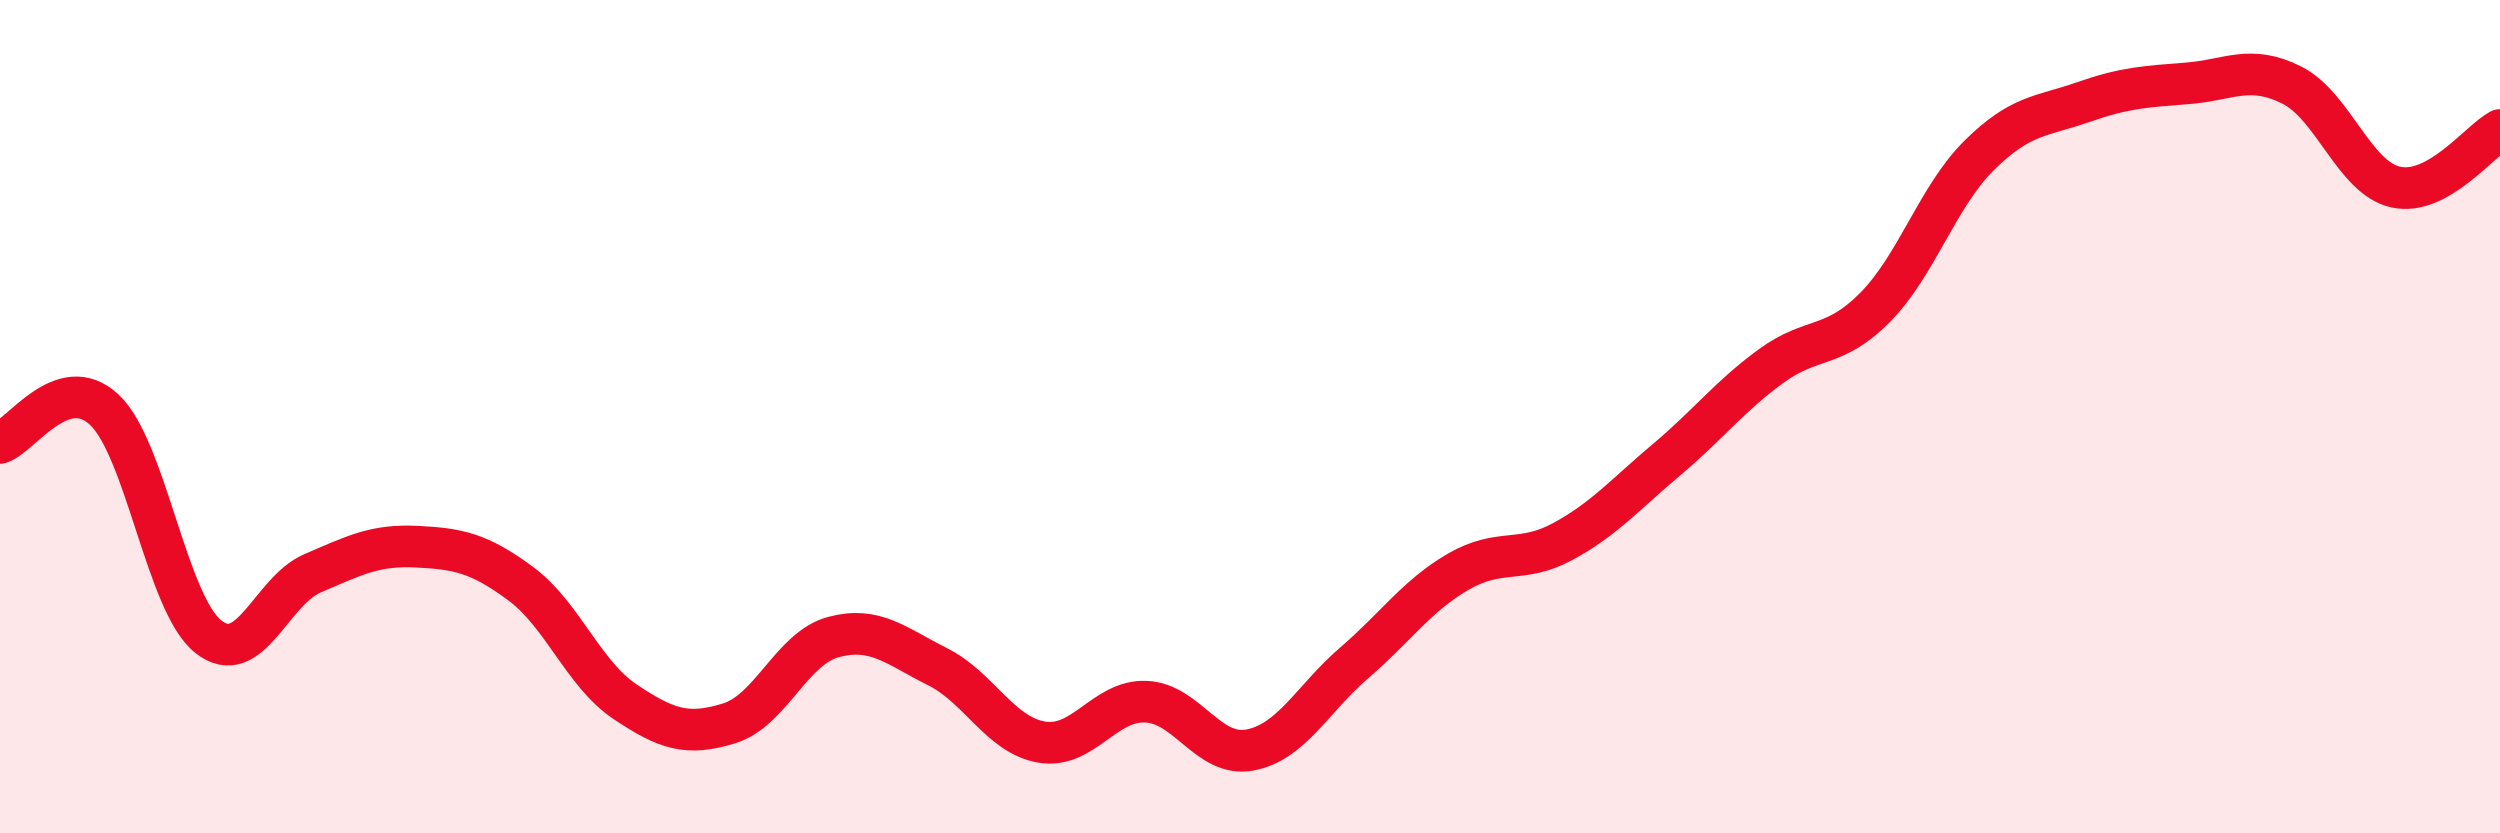
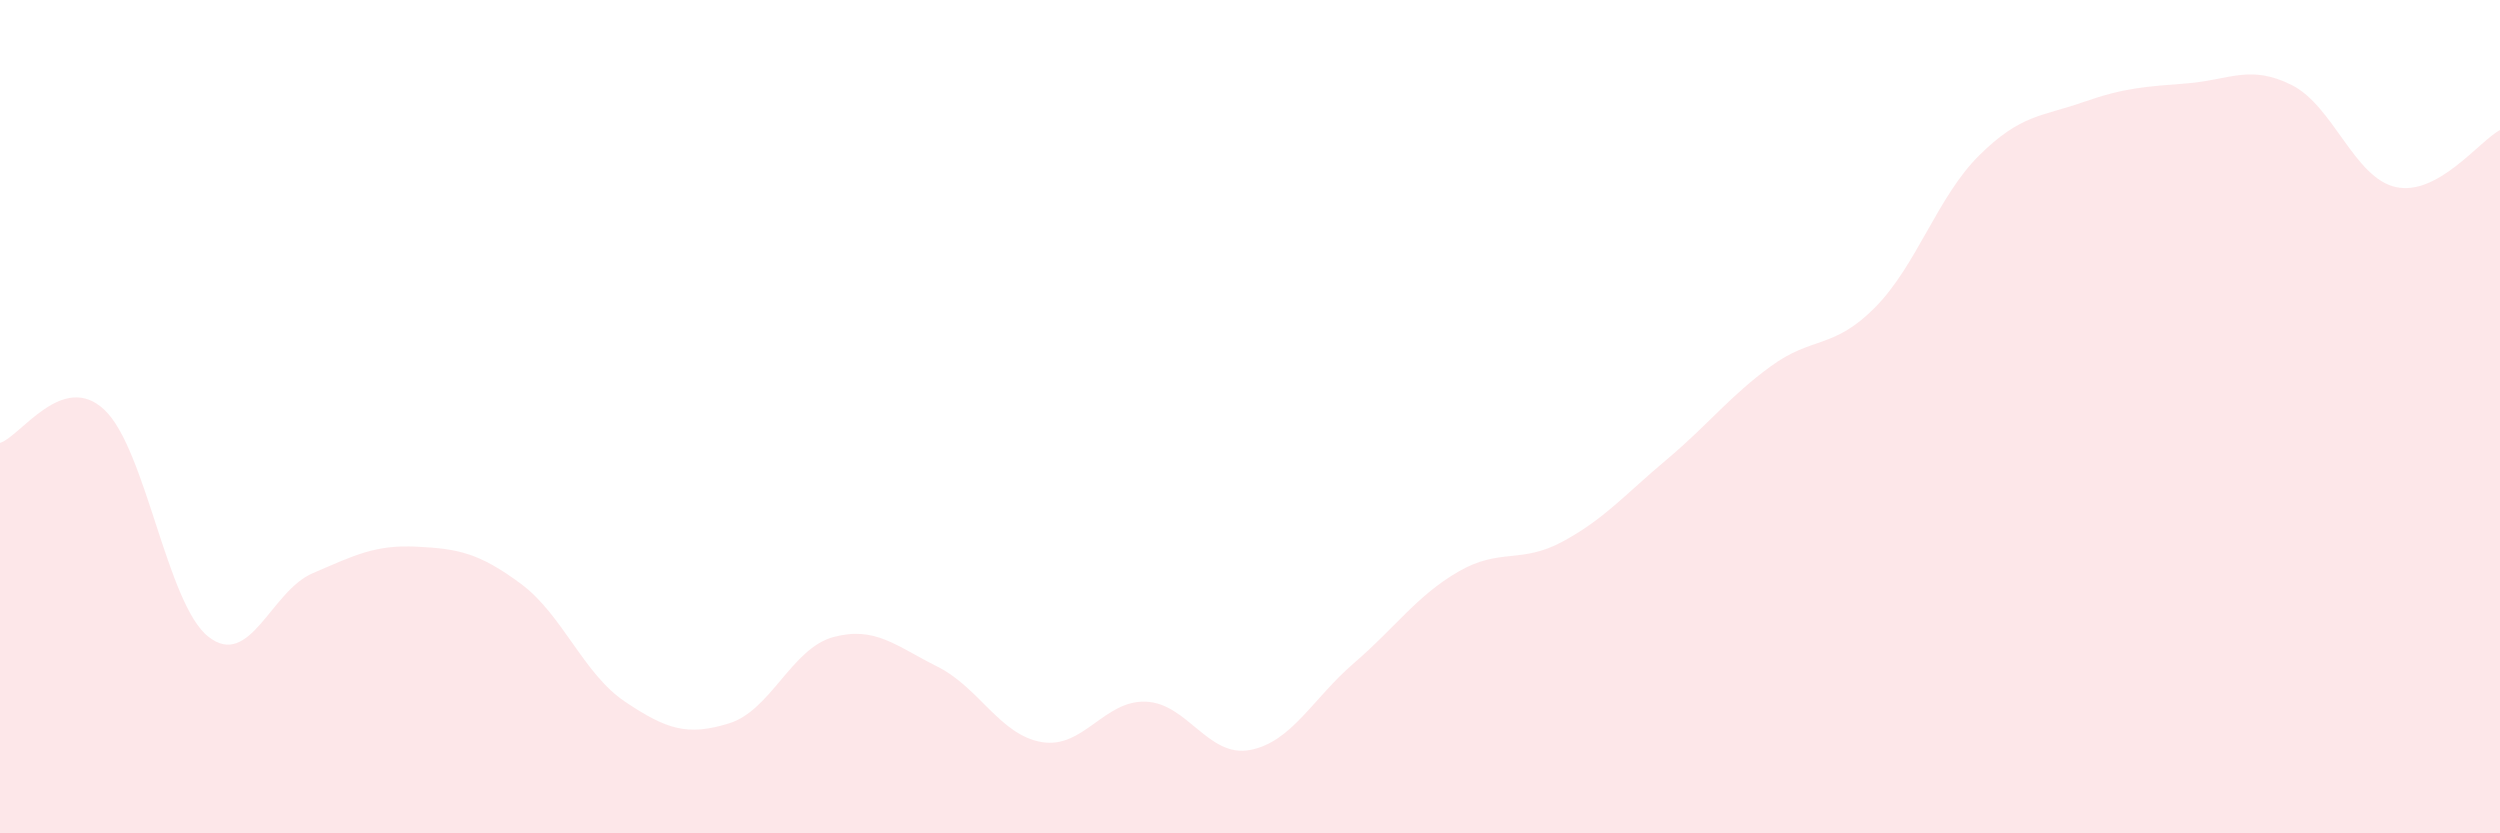
<svg xmlns="http://www.w3.org/2000/svg" width="60" height="20" viewBox="0 0 60 20">
  <path d="M 0,10.63 C 0.5,10.47 1.5,8.9 2.5,9.83 C 3.5,10.76 4,14.49 5,15.28 C 6,16.07 6.5,14.19 7.5,13.76 C 8.5,13.33 9,13.07 10,13.12 C 11,13.17 11.5,13.27 12.5,14.01 C 13.5,14.75 14,16.17 15,16.84 C 16,17.51 16.5,17.67 17.5,17.36 C 18.5,17.05 19,15.56 20,15.29 C 21,15.02 21.5,15.5 22.5,16 C 23.5,16.5 24,17.64 25,17.81 C 26,17.98 26.5,16.8 27.5,16.84 C 28.5,16.88 29,18.19 30,18 C 31,17.81 31.5,16.77 32.5,15.91 C 33.5,15.05 34,14.3 35,13.72 C 36,13.14 36.5,13.54 37.5,13 C 38.5,12.46 39,11.87 40,11.03 C 41,10.19 41.5,9.52 42.5,8.79 C 43.5,8.06 44,8.39 45,7.38 C 46,6.37 46.5,4.72 47.5,3.73 C 48.5,2.74 49,2.8 50,2.45 C 51,2.1 51.5,2.08 52.5,2 C 53.5,1.92 54,1.54 55,2.04 C 56,2.54 56.5,4.27 57.5,4.49 C 58.5,4.71 59.5,3.39 60,3.12L60 20L0 20Z" fill="#EB0A25" opacity="0.1" stroke-linecap="round" stroke-linejoin="round" />
-   <path d="M 0,10.63 C 0.5,10.47 1.5,8.9 2.5,9.83 C 3.5,10.76 4,14.49 5,15.28 C 6,16.07 6.5,14.19 7.5,13.76 C 8.5,13.33 9,13.07 10,13.12 C 11,13.17 11.5,13.27 12.5,14.01 C 13.5,14.75 14,16.17 15,16.84 C 16,17.51 16.5,17.67 17.5,17.36 C 18.5,17.05 19,15.56 20,15.29 C 21,15.02 21.5,15.5 22.5,16 C 23.5,16.5 24,17.64 25,17.81 C 26,17.98 26.5,16.8 27.5,16.84 C 28.5,16.88 29,18.19 30,18 C 31,17.81 31.5,16.77 32.5,15.91 C 33.5,15.05 34,14.3 35,13.72 C 36,13.14 36.5,13.54 37.5,13 C 38.5,12.46 39,11.87 40,11.03 C 41,10.19 41.5,9.52 42.5,8.79 C 43.5,8.06 44,8.39 45,7.38 C 46,6.37 46.5,4.72 47.5,3.73 C 48.5,2.74 49,2.8 50,2.45 C 51,2.1 51.5,2.08 52.5,2 C 53.5,1.92 54,1.54 55,2.04 C 56,2.54 56.5,4.27 57.5,4.49 C 58.5,4.71 59.5,3.39 60,3.12" stroke="#EB0A25" stroke-width="1" fill="none" stroke-linecap="round" stroke-linejoin="round" />
</svg>